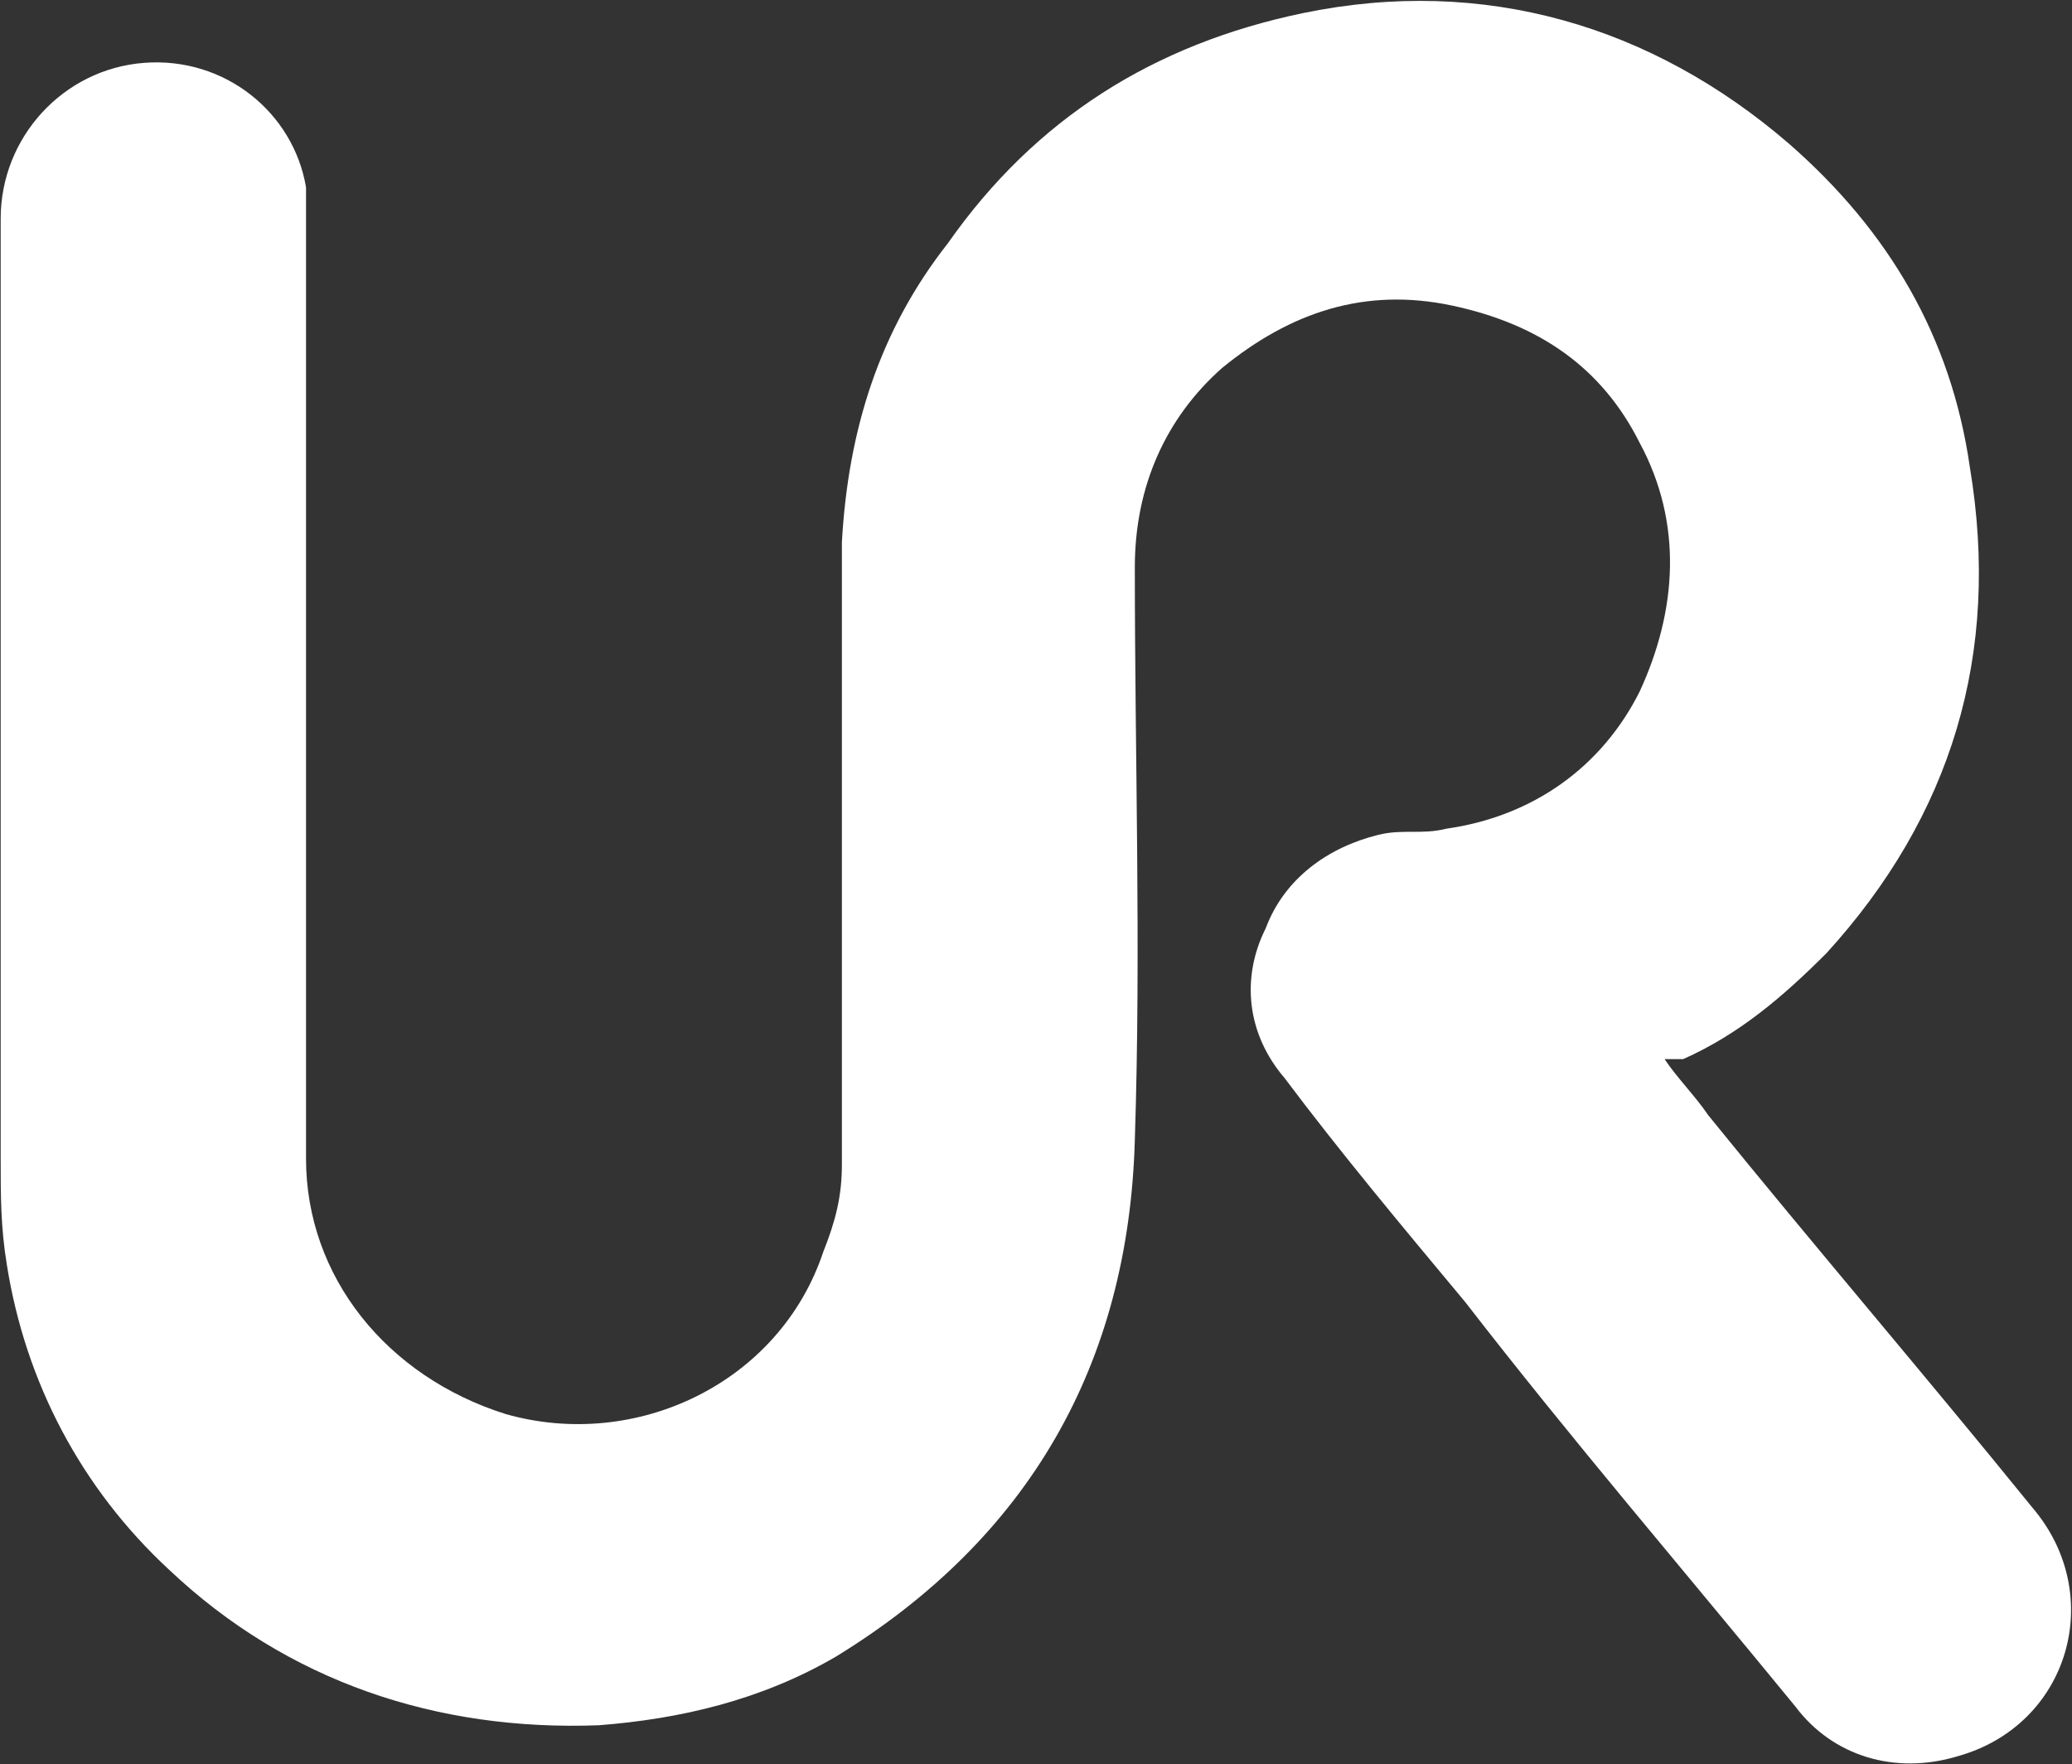
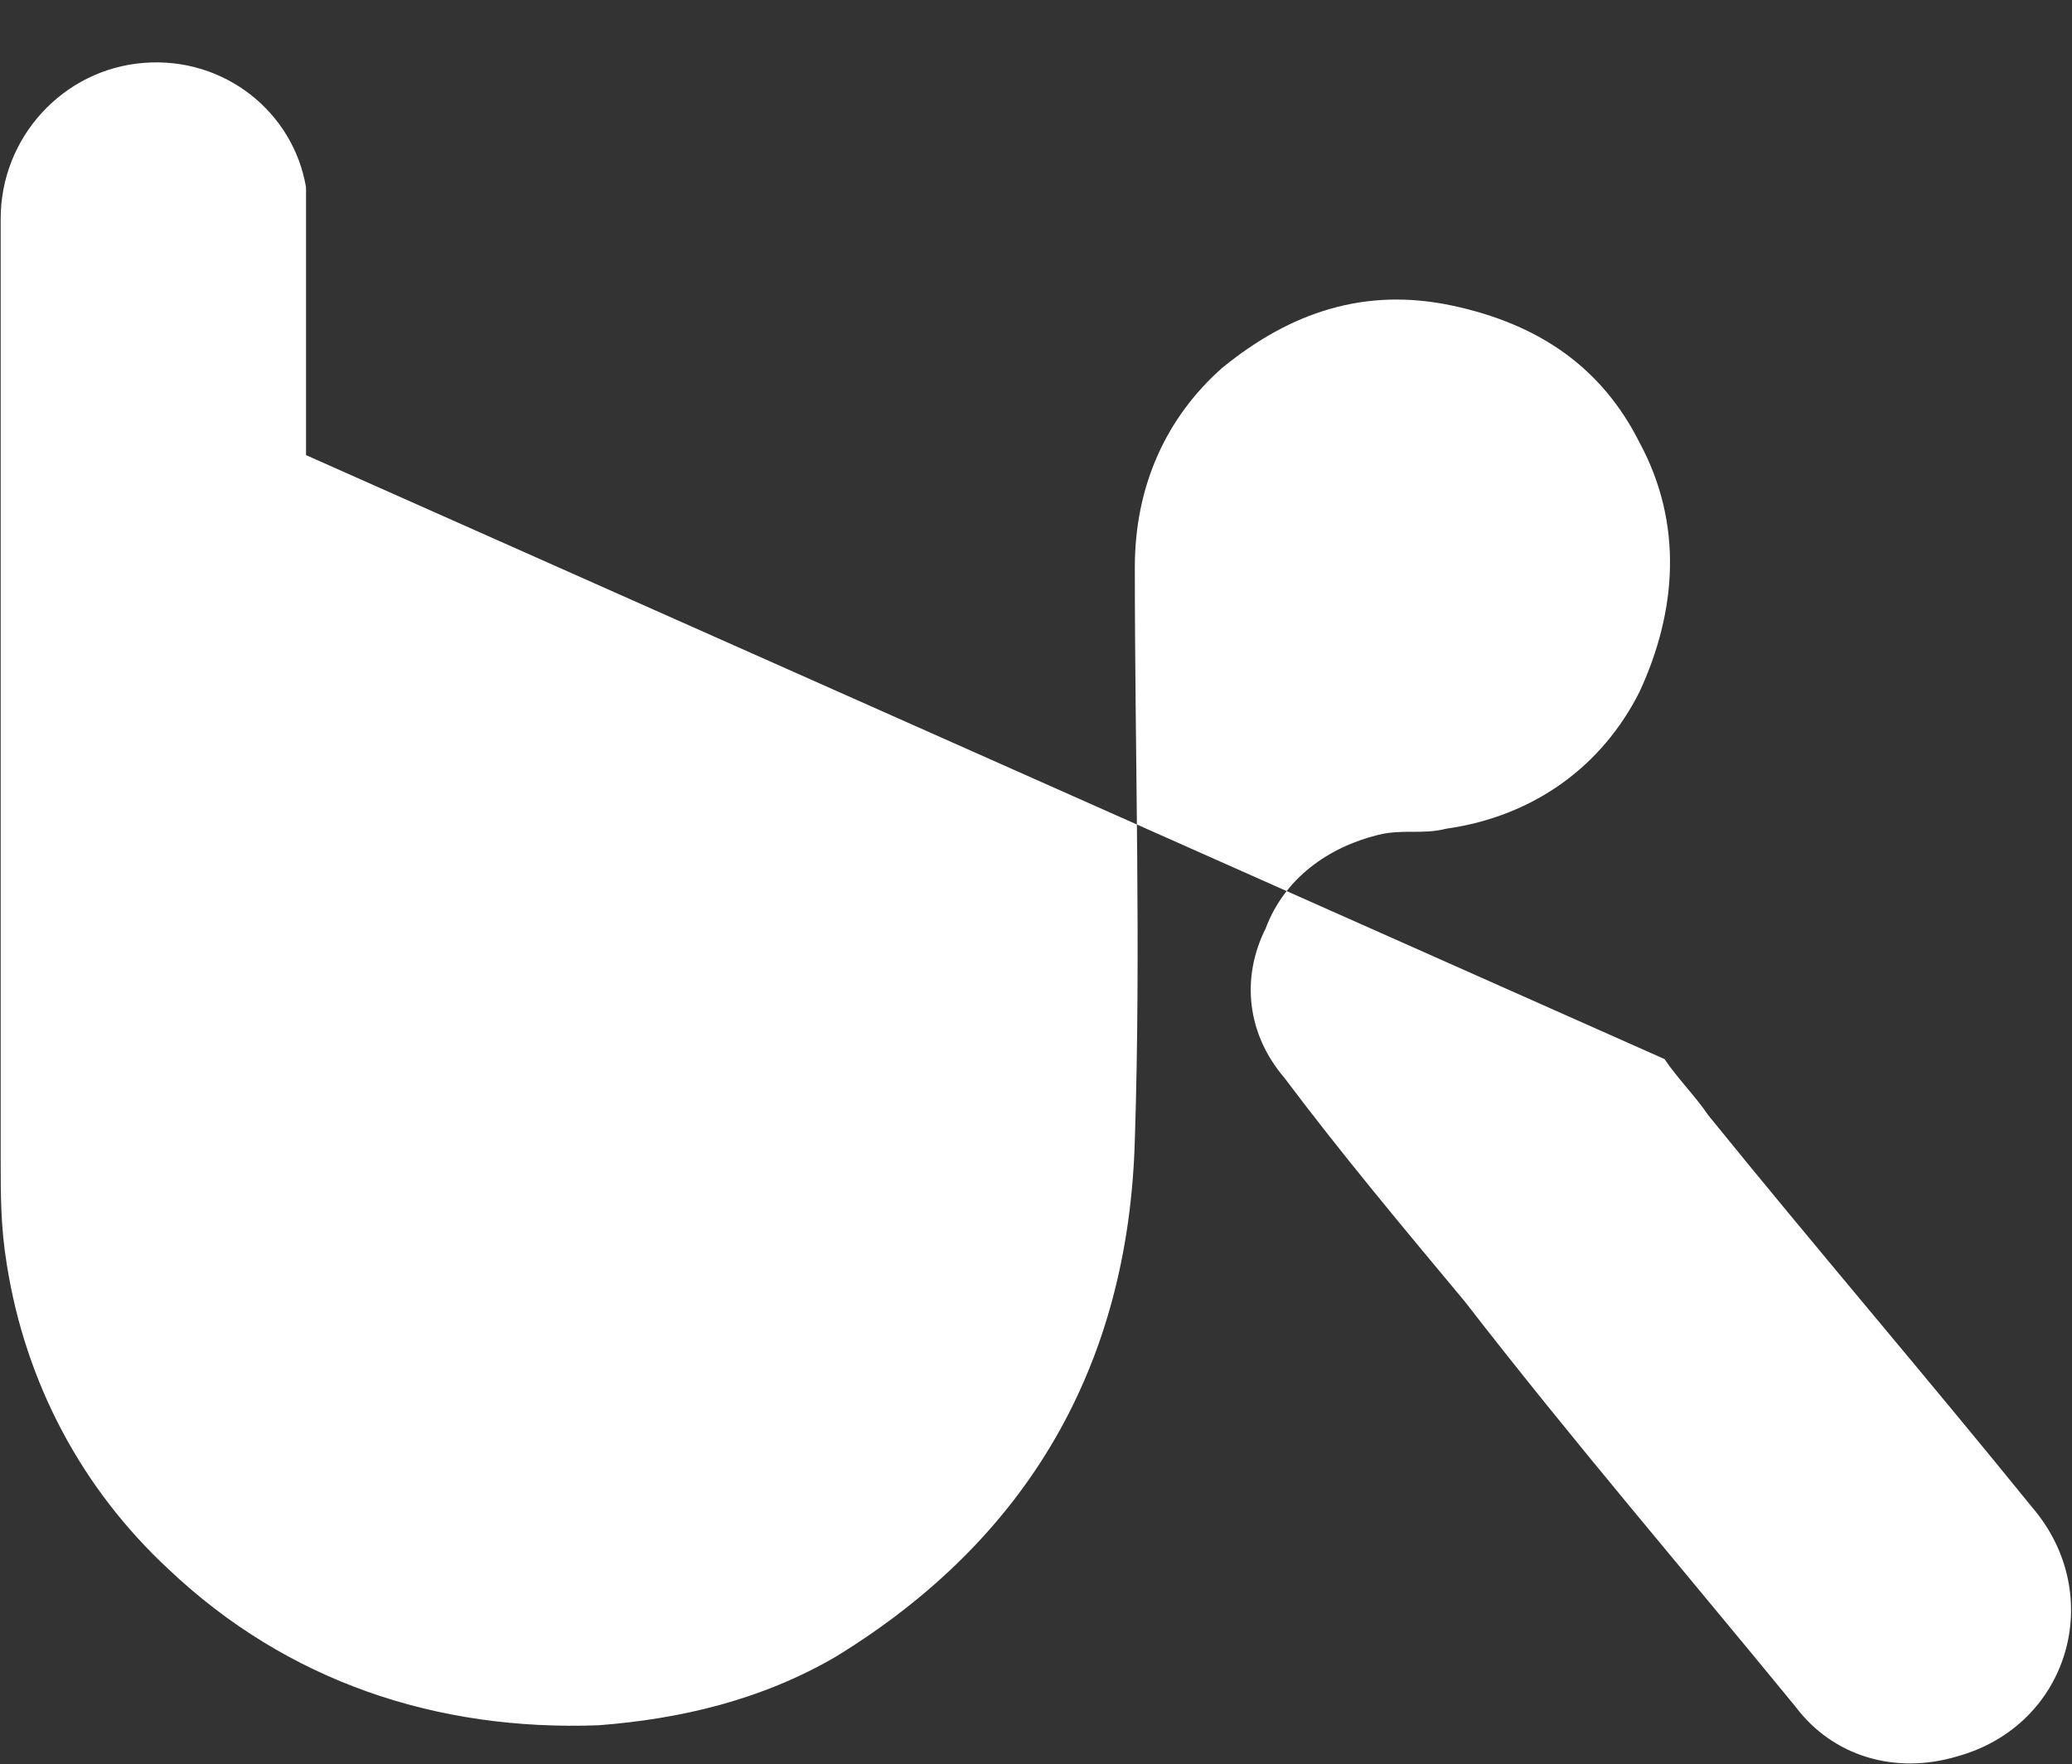
<svg xmlns="http://www.w3.org/2000/svg" version="1.2" viewBox="0 0 1520 1294" width="1520" height="1294">
  <rect x="0" y="0" width="1520" height="1294" fill="#333333" stroke="none" />
  <title>logo (29)-svg</title>
  <style>
		.s0 { fill: #ffffff } 
	</style>
  <g id="Layer">
    <g id="Layer">
-       <path id="Layer" class="s0" d="m1221.1 776.8c9.1 13.7 22.8 27.4 32 41.1 77.7 95.9 160 191.8 237.7 287.7 54.8 63.9 27.4 159.8-54.9 182.6-45.7 13.7-91.4 0-118.8-36.5-82.3-100.5-164.6-196.4-242.3-296.8-45.7-54.8-91.5-109.6-132.6-164.4-27.4-32-32-73.1-13.7-109.6 13.7-36.6 45.7-59.4 82.3-68.5 18.3-4.6 32 0 50.3-4.6 64-9.1 114.2-45.7 141.7-100.5 27.4-59.3 32-123.3 0-182.6-27.5-54.8-73.2-86.8-137.2-100.5-64-13.7-118.8 4.6-169.1 45.7-41.2 36.5-64 86.7-64 146.1 0 141.6 4.6 278.6 0 420.1-4.6 164.4-77.7 292.3-219.5 379.1-54.8 31.9-114.2 45.6-173.7 50.2-118.8 4.5-228.5-32-315.4-114.2-64-59.3-105.2-137-118.9-223.7-4.5-27.4-4.5-50.3-4.5-77.7 0-228.3 0-456.6 0-689.5 0-59.4 45.7-109.6 105.1-114.2 59.4-4.6 109.7 36.5 118.9 91.3 0 9.2 0 18.3 0 32q0 82.2 0 164.4c0 82.2 0 164.4 0 251.2 0 86.7 0 178.1 0 264.8 0 86.8 59.4 159.9 146.3 187.3 96 27.4 201.1-22.9 233.1-118.8 9.1-22.8 13.7-41.1 13.7-63.9 0-123.3 0-242 0-365.3 0-32 0-64 0-91.4 4.6-82.2 27.4-155.2 77.7-219.2 64-91.3 150.9-146.1 260.6-168.9 132.6-27.4 256 9.1 356.6 95.9 73.1 63.9 118.9 141.5 132.6 237.4 22.8 137-13.7 255.8-105.2 356.2-32 32-64 59.4-105.1 77.7-9.2 0-9.2 0-13.7 0z" />
+       <path id="Layer" class="s0" d="m1221.1 776.8c9.1 13.7 22.8 27.4 32 41.1 77.7 95.9 160 191.8 237.7 287.7 54.8 63.9 27.4 159.8-54.9 182.6-45.7 13.7-91.4 0-118.8-36.5-82.3-100.5-164.6-196.4-242.3-296.8-45.7-54.8-91.5-109.6-132.6-164.4-27.4-32-32-73.1-13.7-109.6 13.7-36.6 45.7-59.4 82.3-68.5 18.3-4.6 32 0 50.3-4.6 64-9.1 114.2-45.7 141.7-100.5 27.4-59.3 32-123.3 0-182.6-27.5-54.8-73.2-86.8-137.2-100.5-64-13.7-118.8 4.6-169.1 45.7-41.2 36.5-64 86.7-64 146.1 0 141.6 4.6 278.6 0 420.1-4.6 164.4-77.7 292.3-219.5 379.1-54.8 31.9-114.2 45.6-173.7 50.2-118.8 4.5-228.5-32-315.4-114.2-64-59.3-105.2-137-118.9-223.7-4.5-27.4-4.5-50.3-4.5-77.7 0-228.3 0-456.6 0-689.5 0-59.4 45.7-109.6 105.1-114.2 59.4-4.6 109.7 36.5 118.9 91.3 0 9.2 0 18.3 0 32q0 82.2 0 164.4z" />
    </g>
  </g>
</svg>